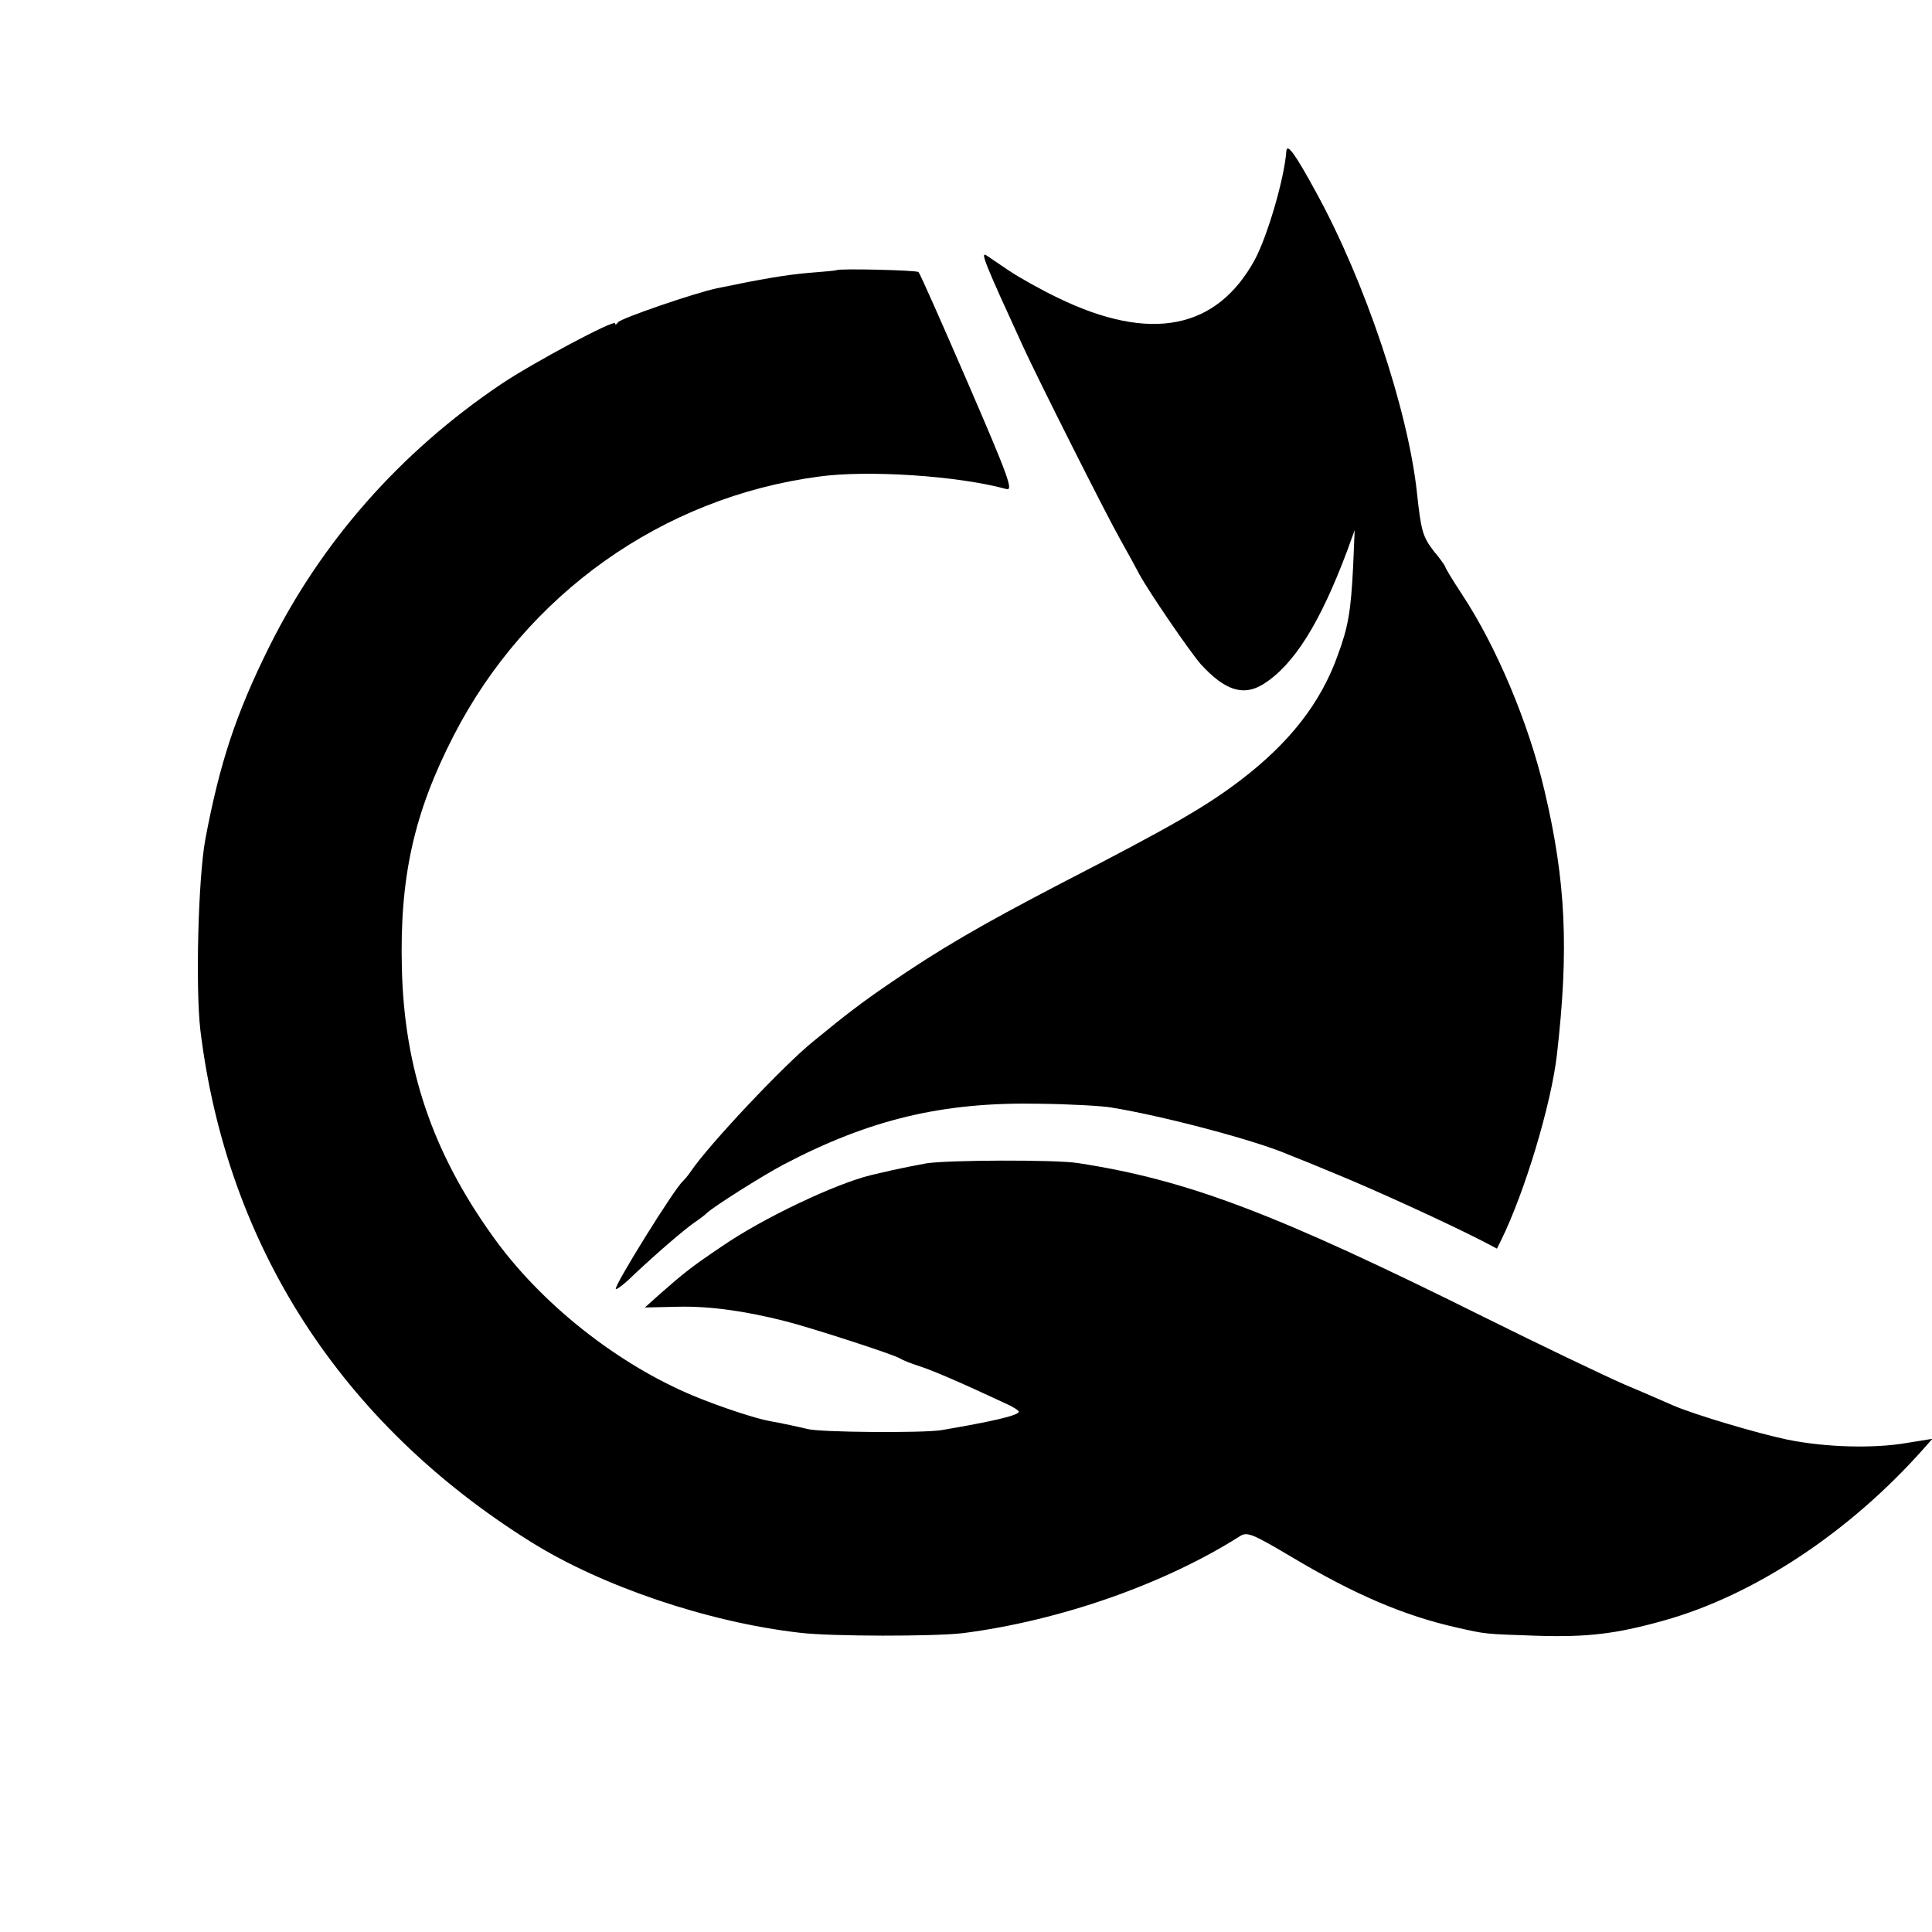
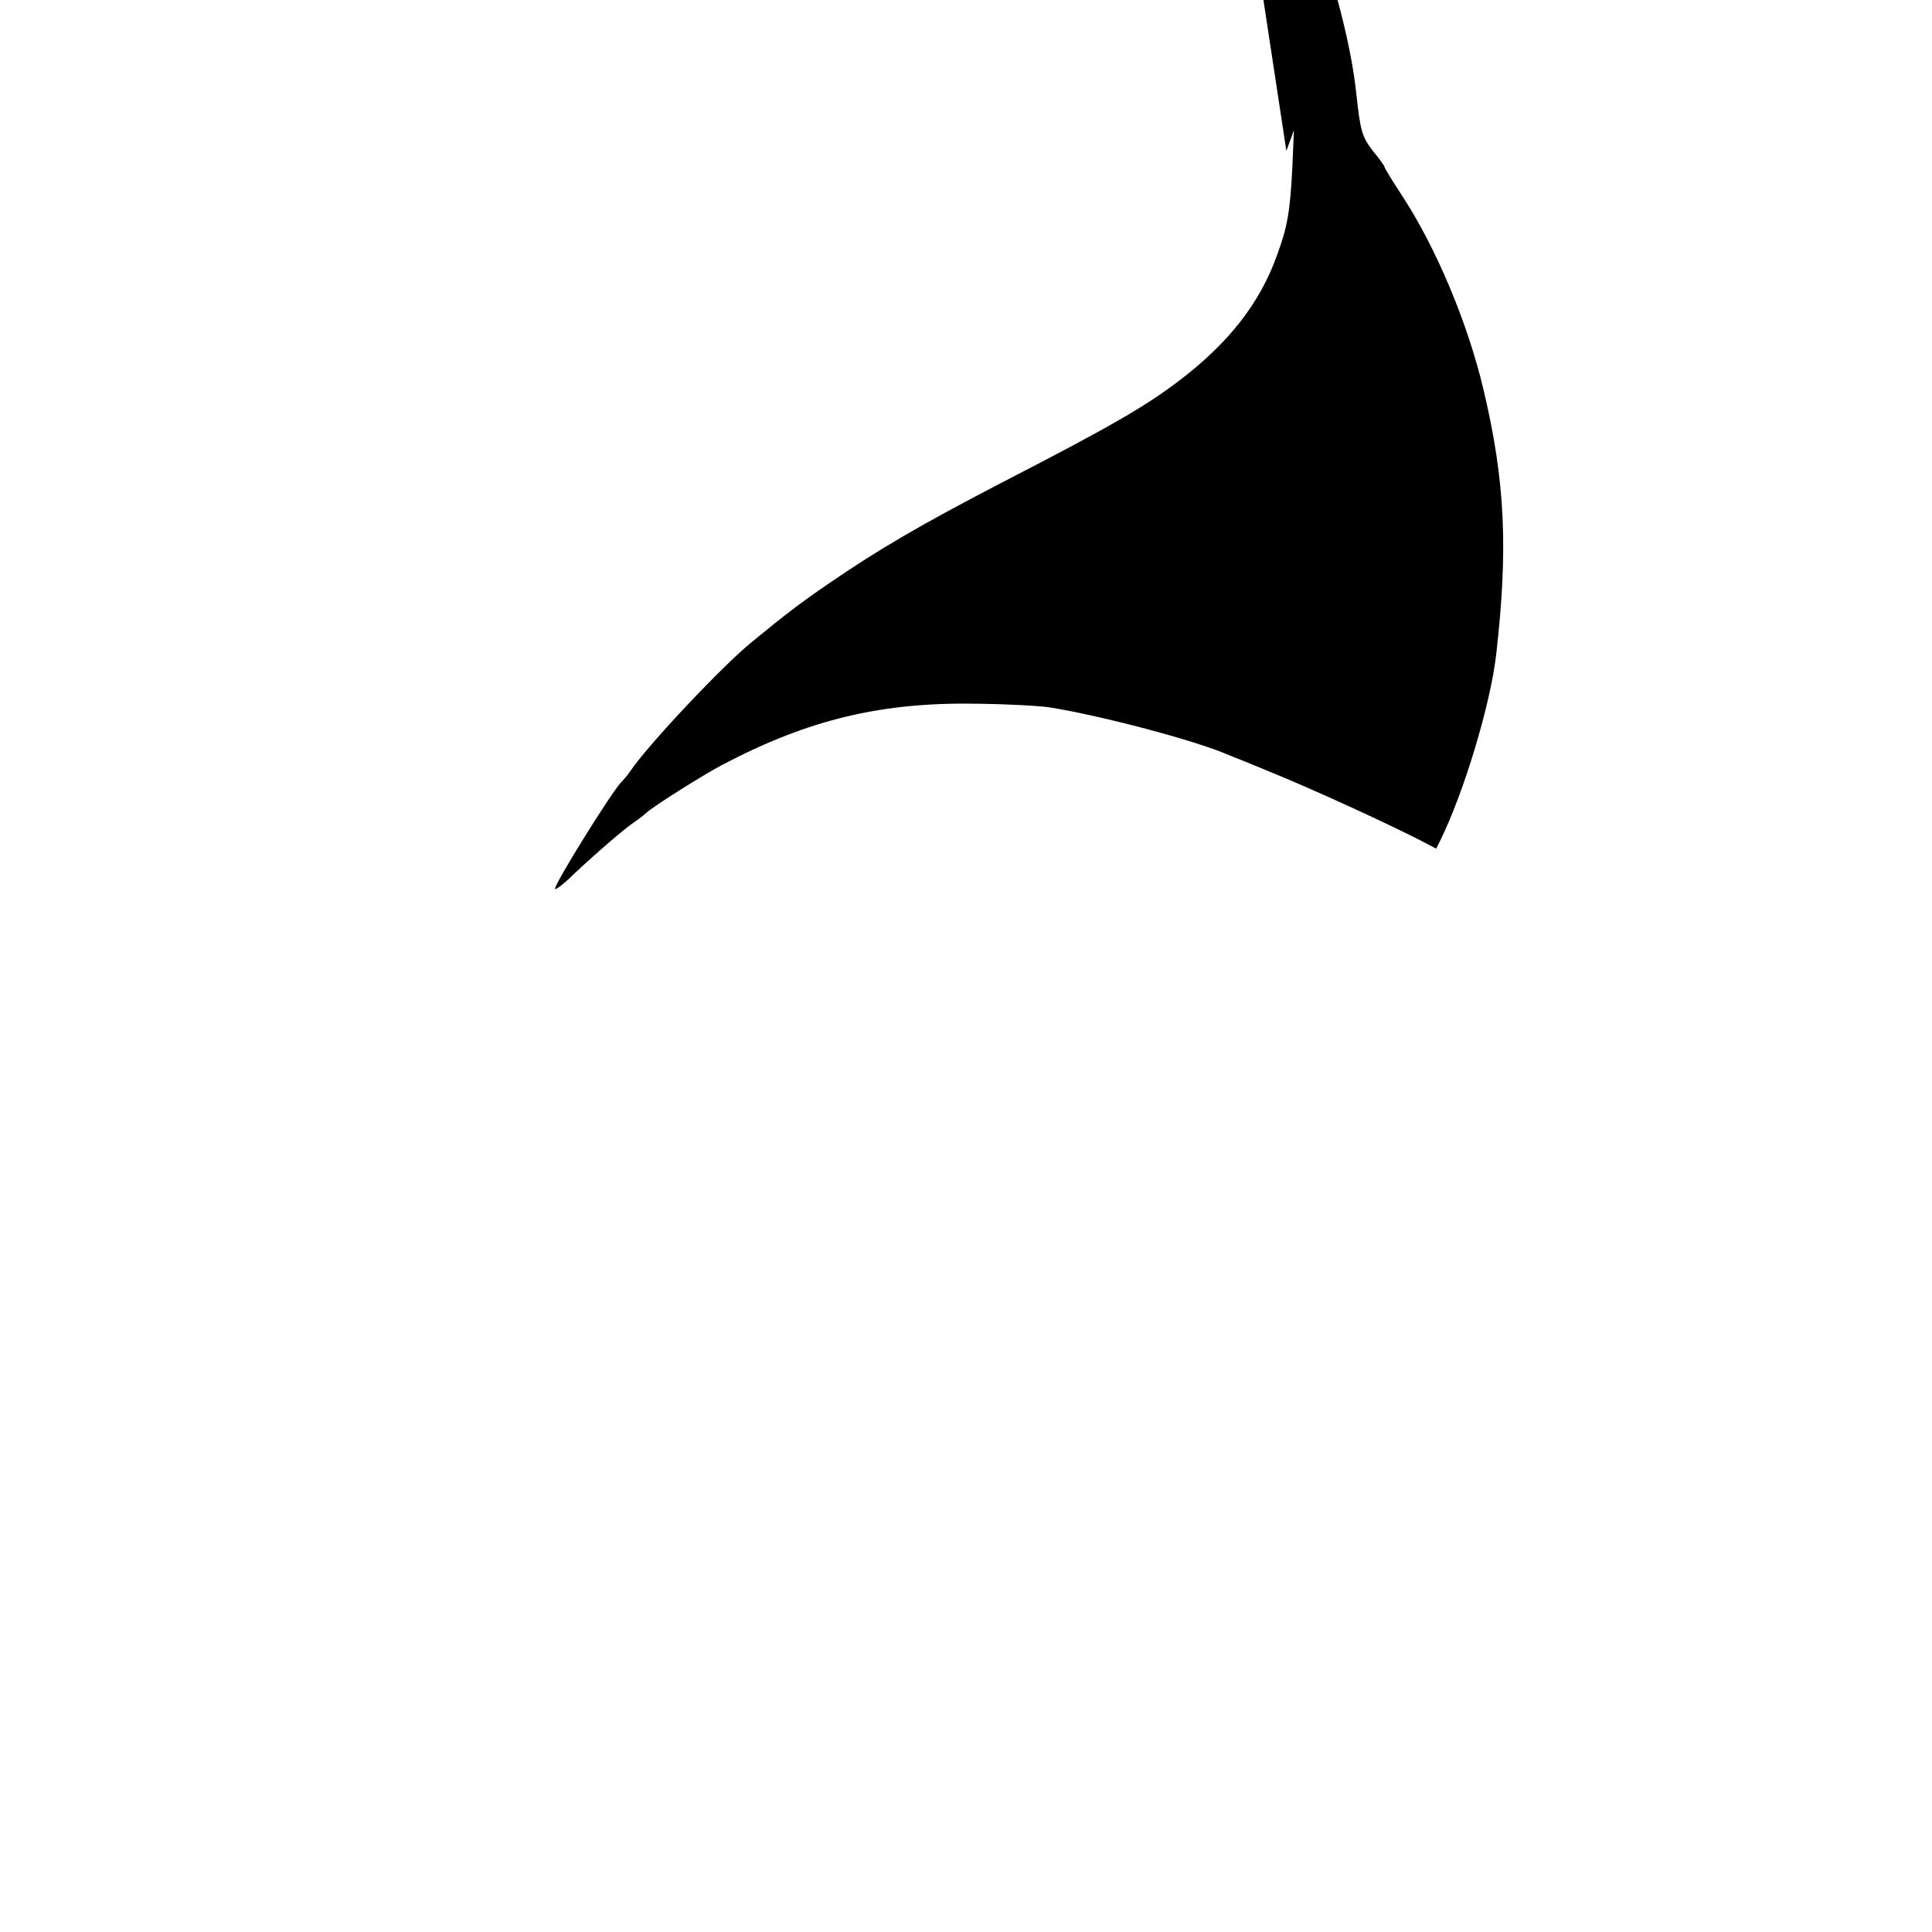
<svg xmlns="http://www.w3.org/2000/svg" width="682.667" height="682.667" version="1.0" viewBox="0 0 512 512">
-   <path d="M340.9 40c-.5 7.2-5 22.6-8.4 28.9-10.1 18.4-27.6 21.9-52 10.1-4.4-2.1-10.3-5.4-13-7.2-2.8-1.9-5.6-3.8-6.2-4.2-1.5-.8-.2 2.4 9.9 24.4 3.9 8.5 21.7 43.9 25.7 51 1.7 3 4 7.2 5.1 9.3 2.7 4.9 13.4 20.5 16.2 23.7 6.4 7 11.3 8.6 16.6 5.3 8.1-5.1 15-16.1 22.2-35.3l2-5.5-.4 9.5c-.6 12.1-1.3 16.1-4.1 23.7-4.5 12.6-12.8 23.2-25.8 33.1-9.2 7-18.2 12.2-47.7 27.4-21.3 11.1-32.1 17.4-45.5 26.6-7.3 5-11.1 7.9-20 15.2-7.7 6.2-27.6 27.3-32.4 34.4-.8 1.2-1.8 2.3-2.1 2.6-2.1 1.7-18.4 27.9-17.8 28.6.3.2 2.5-1.5 4.9-3.9 6.3-5.9 13.3-11.9 15.9-13.7 1.2-.8 2.8-2 3.4-2.6 1.8-1.7 14.8-9.9 20.1-12.7 23-12.1 42.4-16.7 67.9-16.2 8.3.1 16.9.6 19.1 1 14.1 2.3 38.5 8.8 47 12.5 1.1.4 7 2.8 13 5.3 10.2 4.2 28.6 12.6 38.2 17.5l4 2.1 1.1-2.2c6.3-12.8 13.3-36.1 14.8-49.2 3.2-27.9 2.4-45.9-3.3-70-4.2-17.9-12.7-38.1-21.8-51.9-2.5-3.8-4.5-7.1-4.5-7.4 0-.2-1.3-2.1-3-4.1-3-3.9-3.4-5.4-4.5-15.6-2.4-22-13.7-55.8-26.7-79.5-5.6-10.3-7.7-13.1-7.9-11z" />
-   <path d="M221.7 71.6c-.1.1-3.3.4-7.2.7-6 .5-12.5 1.6-24.5 4.1-5.8 1.2-25.6 8-26.2 9-.4.6-.8.8-.8.3 0-1.2-21.7 10.4-30.2 16.1-26.7 18-47.6 41.7-61.5 69.7-8.8 17.7-13.1 30.8-16.9 51-1.9 10.5-2.6 39.4-1.3 50.5 7 57.2 37.3 104.1 87.4 135.5 18.8 11.8 47 21.4 71.5 24.2 8.3 1 35.7 1 43.2.1 25.7-3.3 53.4-13 73.4-25.7 1.9-1.2 3.2-.7 13.5 5.4 16.9 10.1 30.1 15.7 43.9 18.8 8 1.8 7 1.7 21.5 2.2 13.2.4 20.8-.5 33.3-4 24.1-6.7 49.4-23.5 69-45.6l2.3-2.6-6.8 1.1c-8.7 1.5-21.4 1.2-31.7-.9-8.1-1.7-24.5-6.6-30.1-9-1.6-.7-7.5-3.3-13-5.6-5.5-2.4-22.4-10.5-37.5-18-55.1-27.4-78.2-36.2-107.5-40.7-5.9-.9-34.2-.8-40 .1-2.7.5-6.8 1.3-9 1.8s-4.7 1.1-5.6 1.3c-9.5 2.3-28.7 11.4-39.6 18.9-8.3 5.6-10 7-16.5 12.7l-3.9 3.5 8.8-.2c8.2-.2 17.7 1.1 28.3 3.8 6.5 1.6 29.3 9 30.5 9.9.6.4 2.8 1.3 5 2 3.5 1.1 10.7 4.2 22.7 9.8 2.1.9 3.8 2 3.8 2.3 0 1-7 2.6-20.5 4.9-4.7.8-32.3.6-35.5-.3-1.6-.4-7.6-1.7-10-2.1-3.5-.6-13-3.7-20-6.6-20.3-8.4-40.8-24.6-53.5-42.5-15.9-22.2-23.4-44.3-24-71-.6-24 3.2-41.1 13.7-61.5 19.3-37.6 55.4-63.2 96.8-68.7 13.1-1.8 36.9-.2 49.7 3.3 1.9.5.6-3.1-10.2-28.1-6.9-15.9-12.7-29.1-13.1-29.4-.4-.5-21.1-1-21.7-.5z" />
+   <path d="M340.9 40l2-5.5-.4 9.5c-.6 12.1-1.3 16.1-4.1 23.7-4.5 12.6-12.8 23.2-25.8 33.1-9.2 7-18.2 12.2-47.7 27.4-21.3 11.1-32.1 17.4-45.5 26.6-7.3 5-11.1 7.9-20 15.2-7.7 6.2-27.6 27.3-32.4 34.4-.8 1.2-1.8 2.3-2.1 2.6-2.1 1.7-18.4 27.9-17.8 28.6.3.2 2.5-1.5 4.9-3.9 6.3-5.9 13.3-11.9 15.9-13.7 1.2-.8 2.8-2 3.4-2.6 1.8-1.7 14.8-9.9 20.1-12.7 23-12.1 42.4-16.7 67.9-16.2 8.3.1 16.9.6 19.1 1 14.1 2.3 38.5 8.8 47 12.5 1.1.4 7 2.8 13 5.3 10.2 4.2 28.6 12.6 38.2 17.5l4 2.1 1.1-2.2c6.3-12.8 13.3-36.1 14.8-49.2 3.2-27.9 2.4-45.9-3.3-70-4.2-17.9-12.7-38.1-21.8-51.9-2.5-3.8-4.5-7.1-4.5-7.4 0-.2-1.3-2.1-3-4.1-3-3.9-3.4-5.4-4.5-15.6-2.4-22-13.7-55.8-26.7-79.5-5.6-10.3-7.7-13.1-7.9-11z" />
</svg>